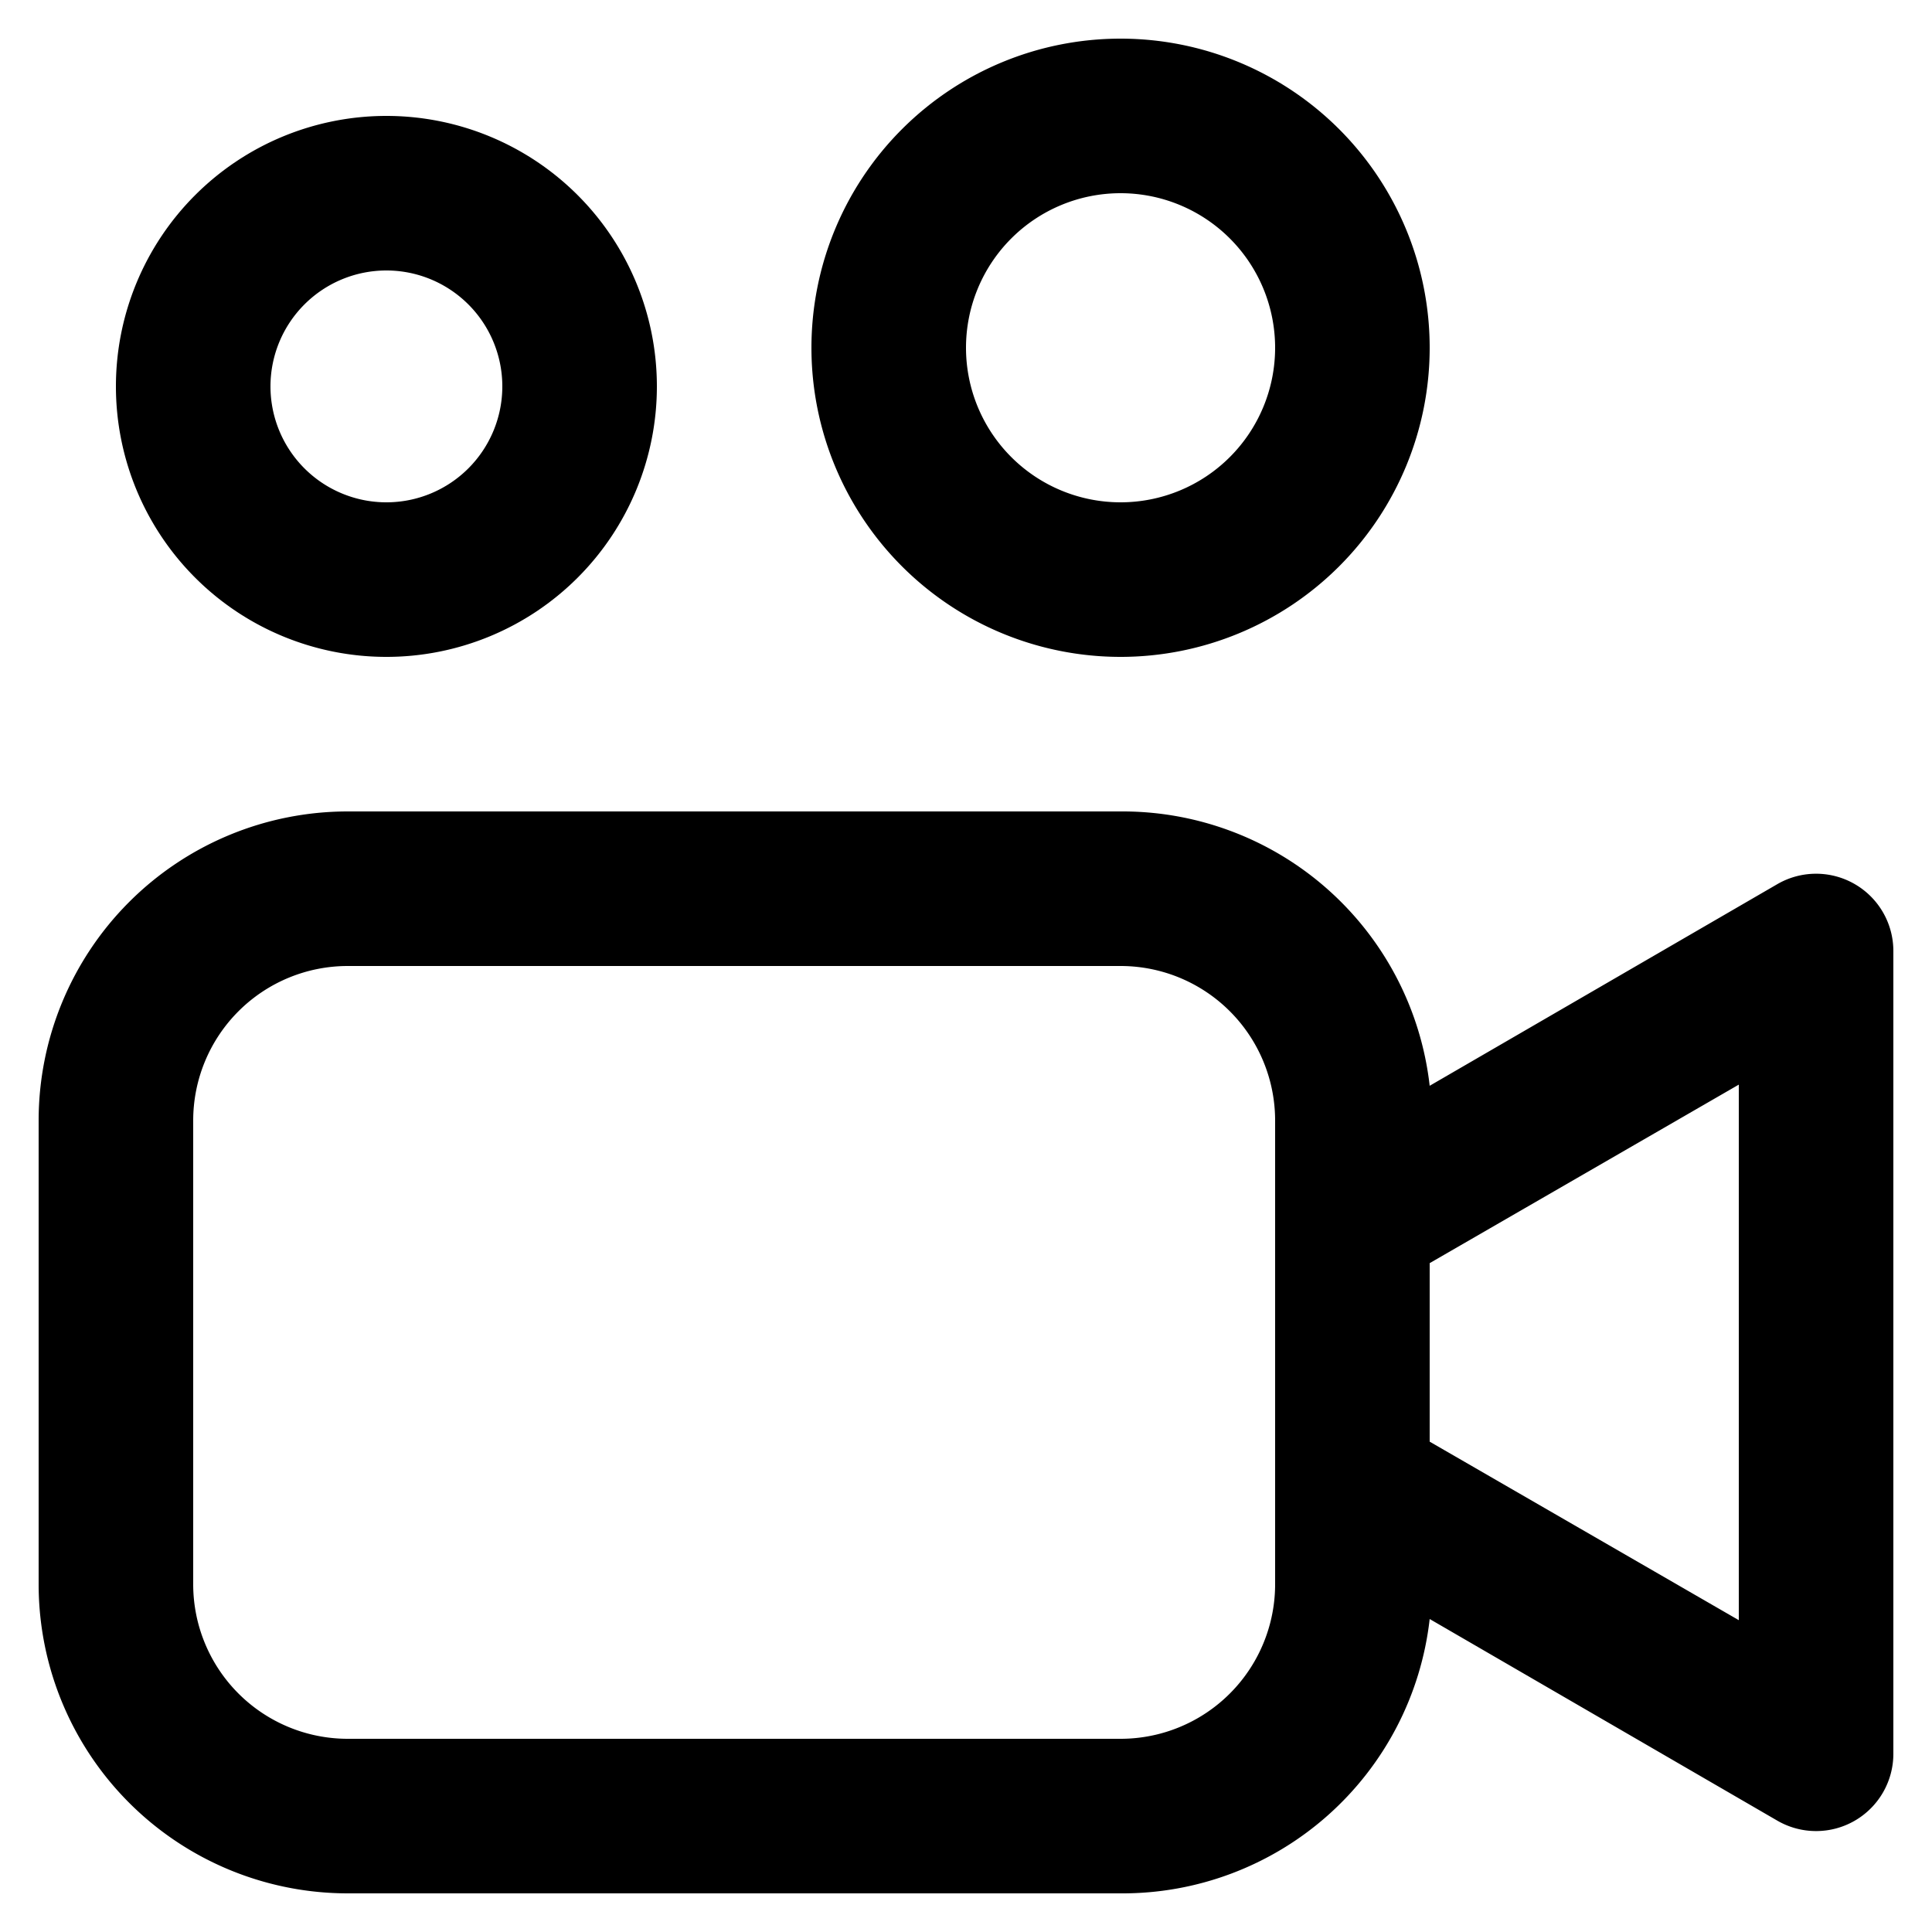
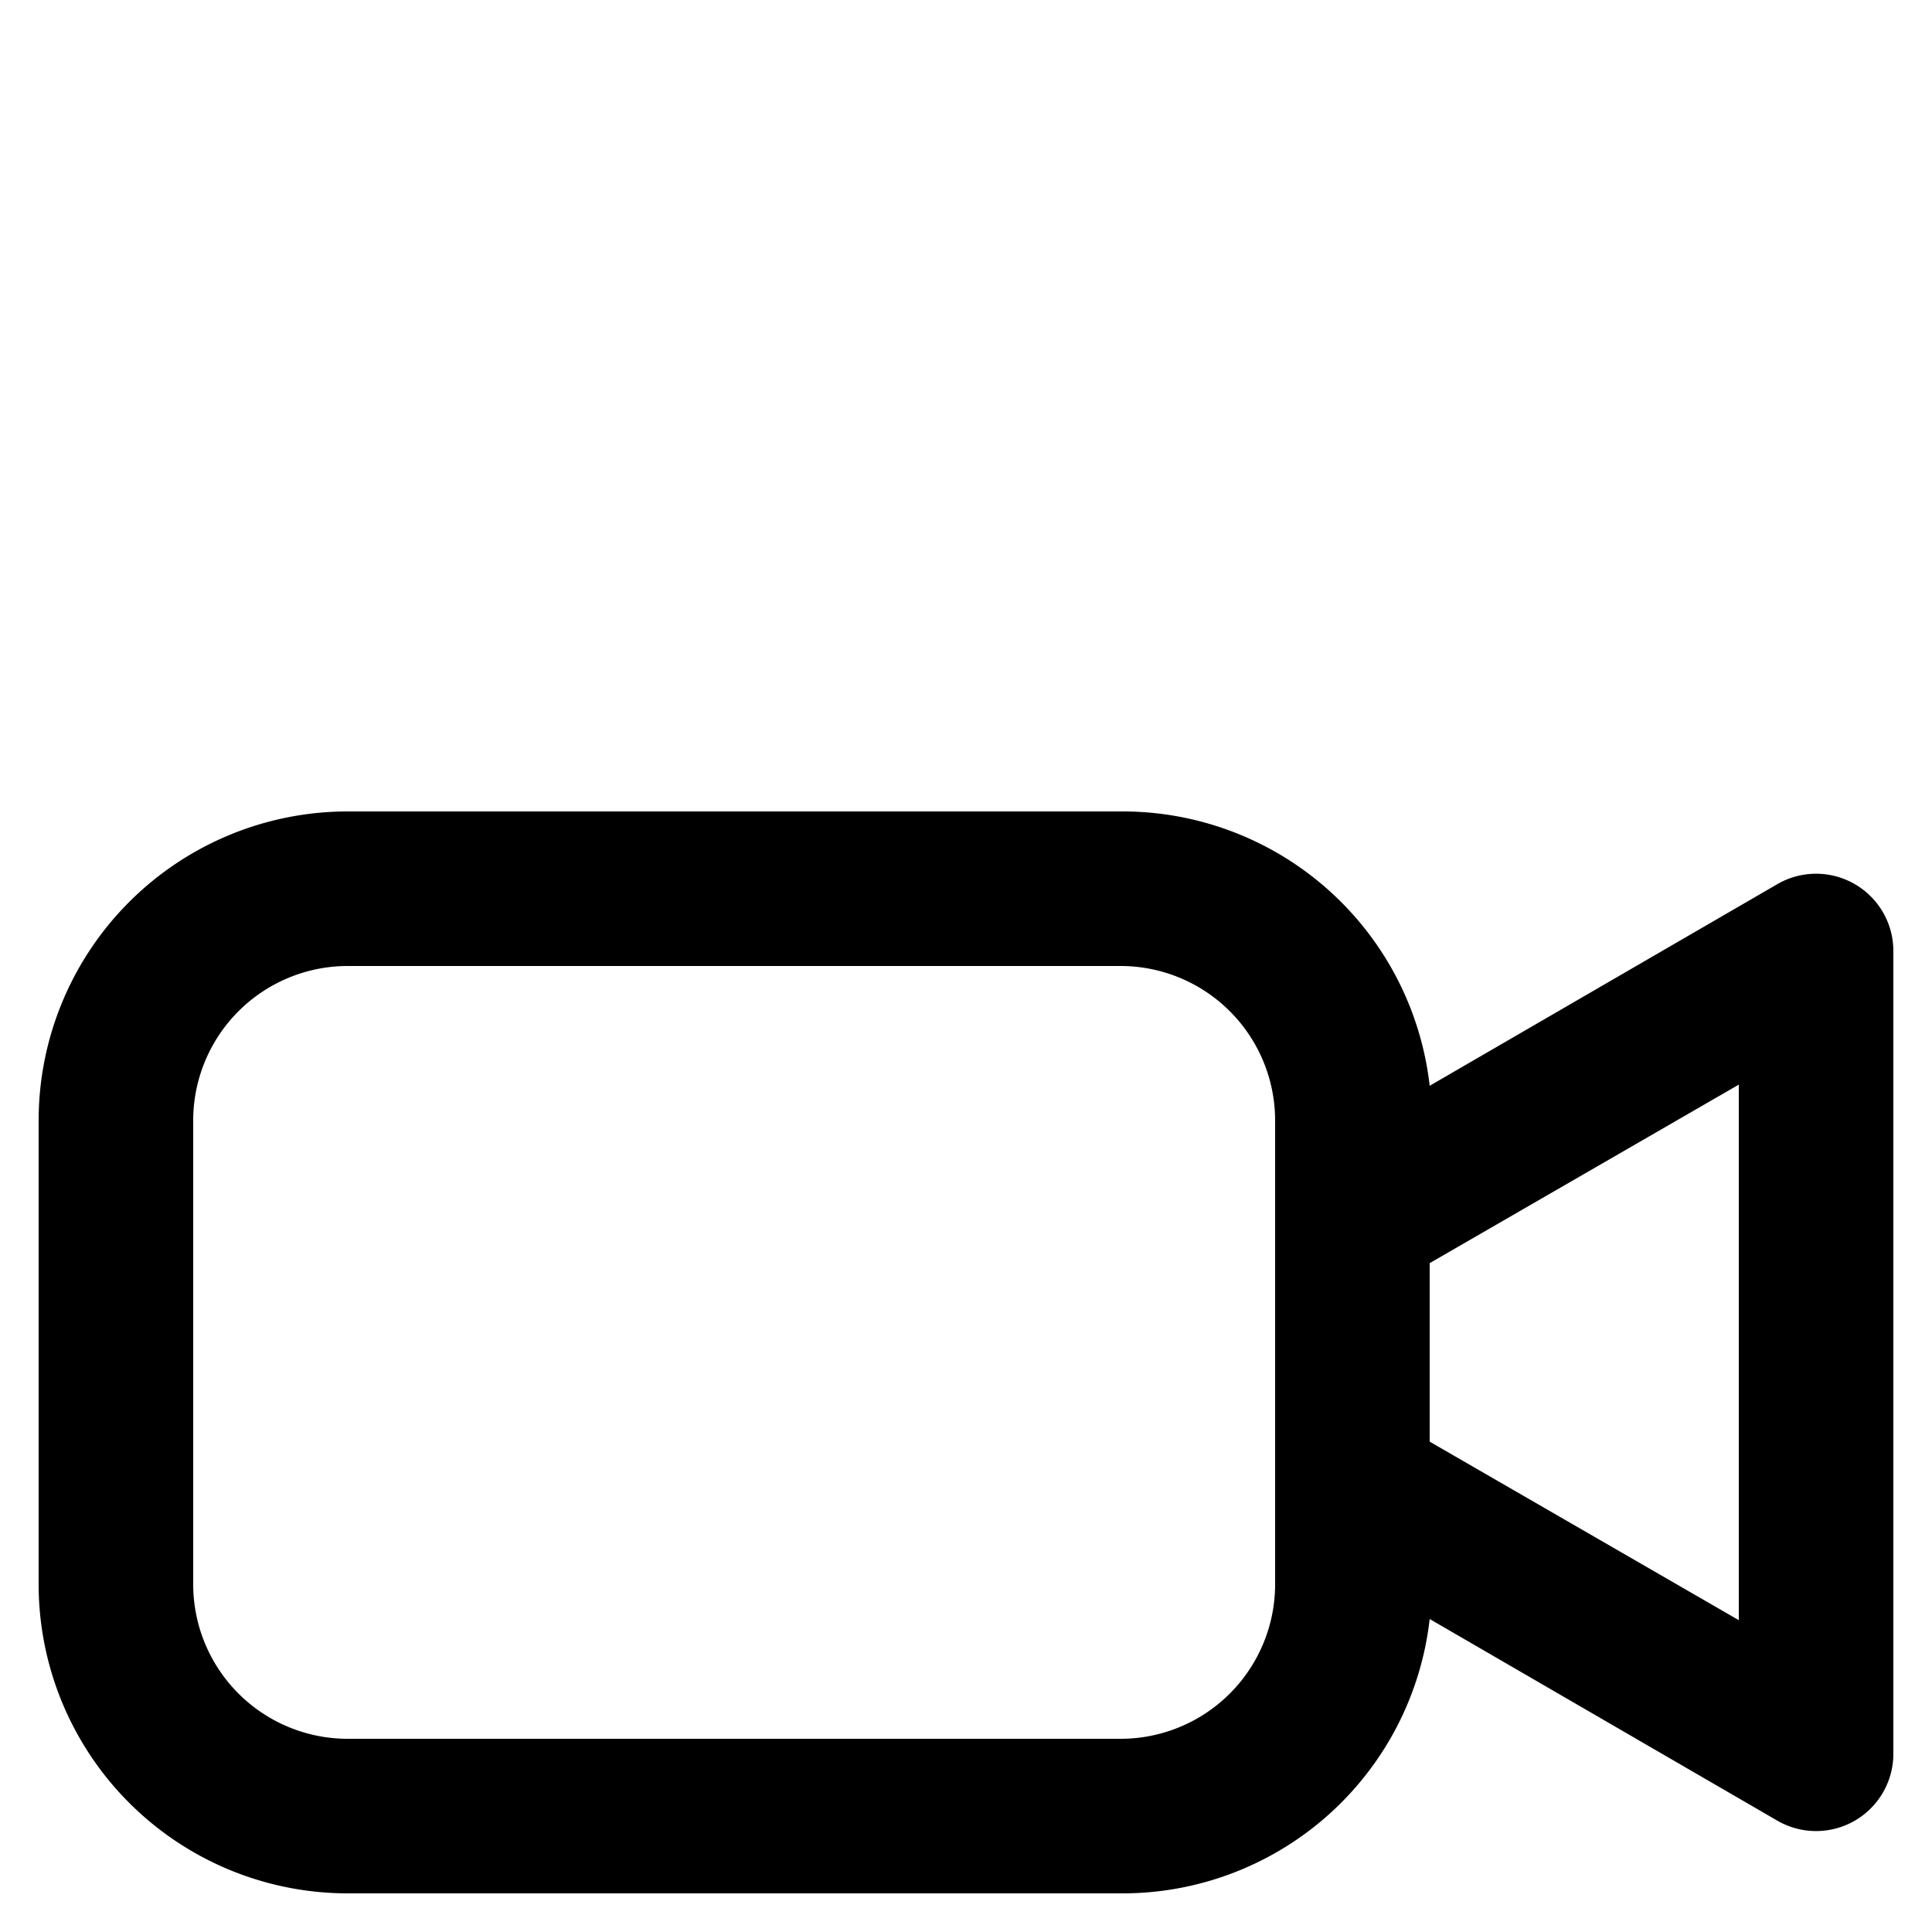
<svg xmlns="http://www.w3.org/2000/svg" height="100px" width="100px" fill="#000000" data-name="Layer 1" viewBox="25 25 50 50" x="0px" y="0px">
  <path d="M34,74H54a8,8,0,0,0,8-7.1l9,5.22a2,2,0,0,0,3-1.73V49.61a2,2,0,0,0-3-1.73L62,53.1A8,8,0,0,0,54,46H34a8,8,0,0,0-8,8V66A8,8,0,0,0,34,74Zm36-7.07-8-4.62V57.69l8-4.62ZM30,54a4,4,0,0,1,4-4H54a4,4,0,0,1,4,4V66a4,4,0,0,1-4,4H34a4,4,0,0,1-4-4Z" />
-   <path d="M28,35a7,7,0,1,0,7-7A7,7,0,0,0,28,35Zm10,0a3,3,0,1,1-3-3A3,3,0,0,1,38,35Z" />
-   <path d="M54,42a8,8,0,1,0-8-8A8,8,0,0,0,54,42Zm0-12a4,4,0,1,1-4,4A4,4,0,0,1,54,30Z" />
</svg>